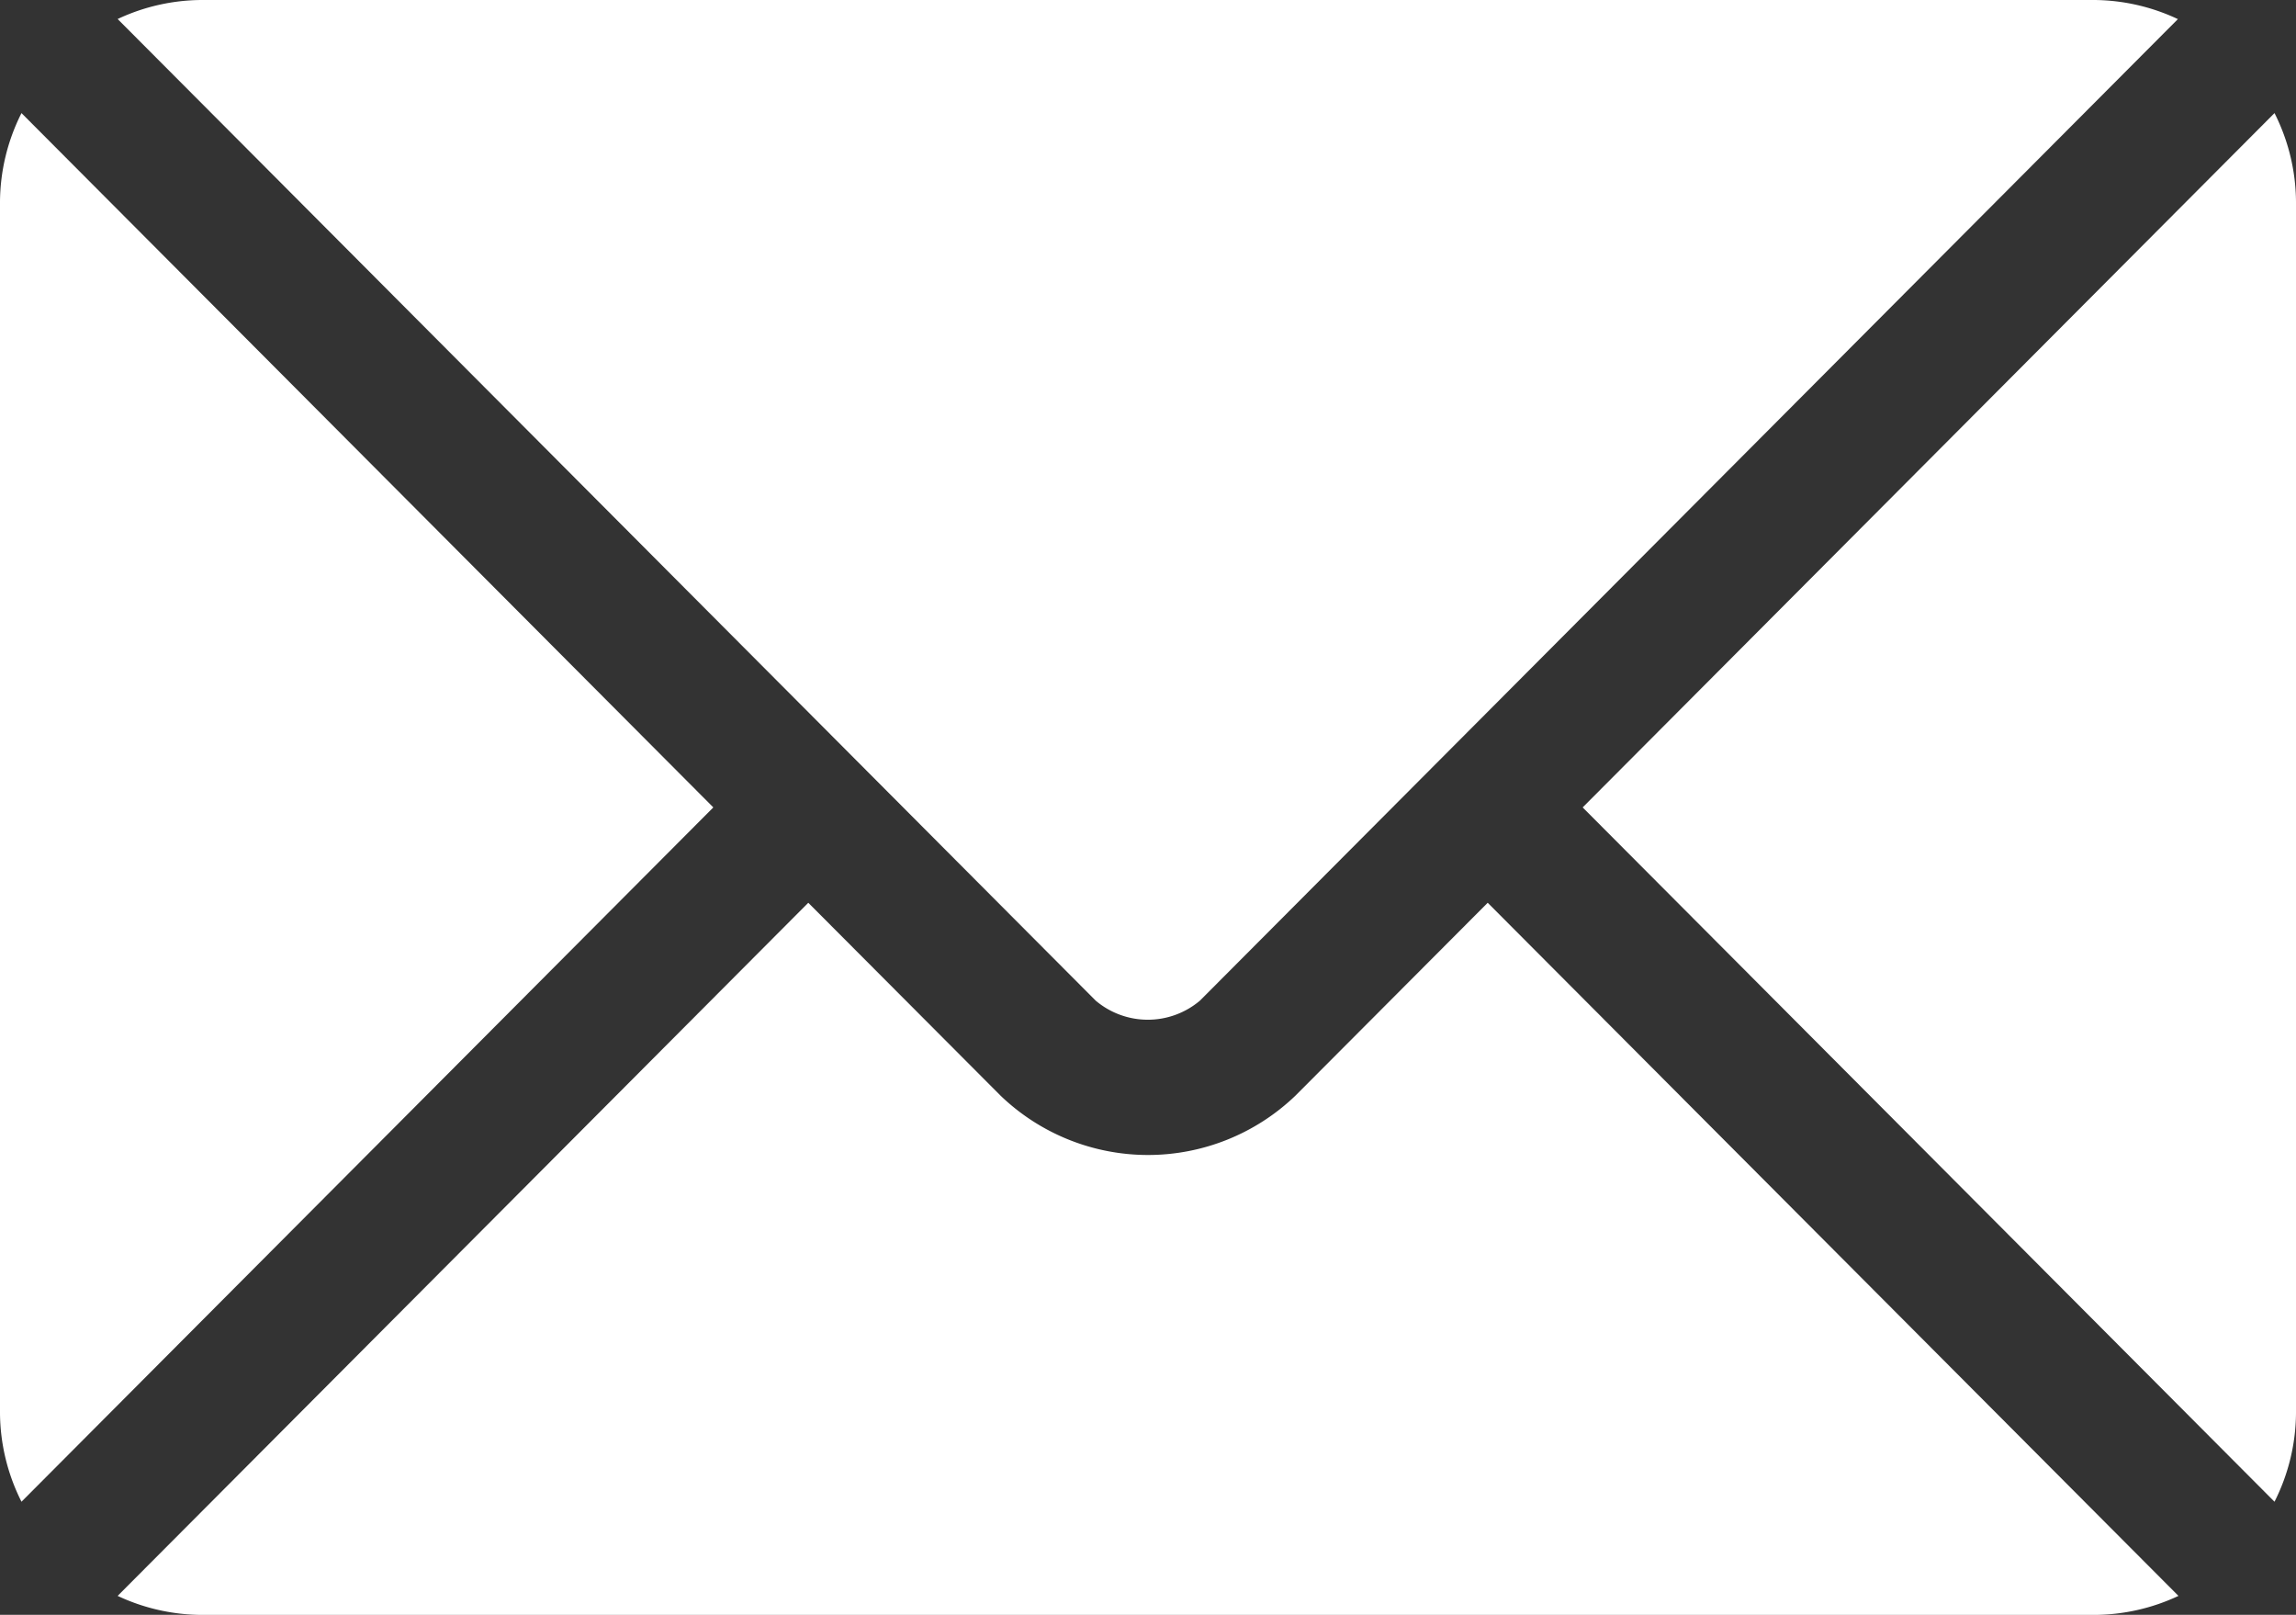
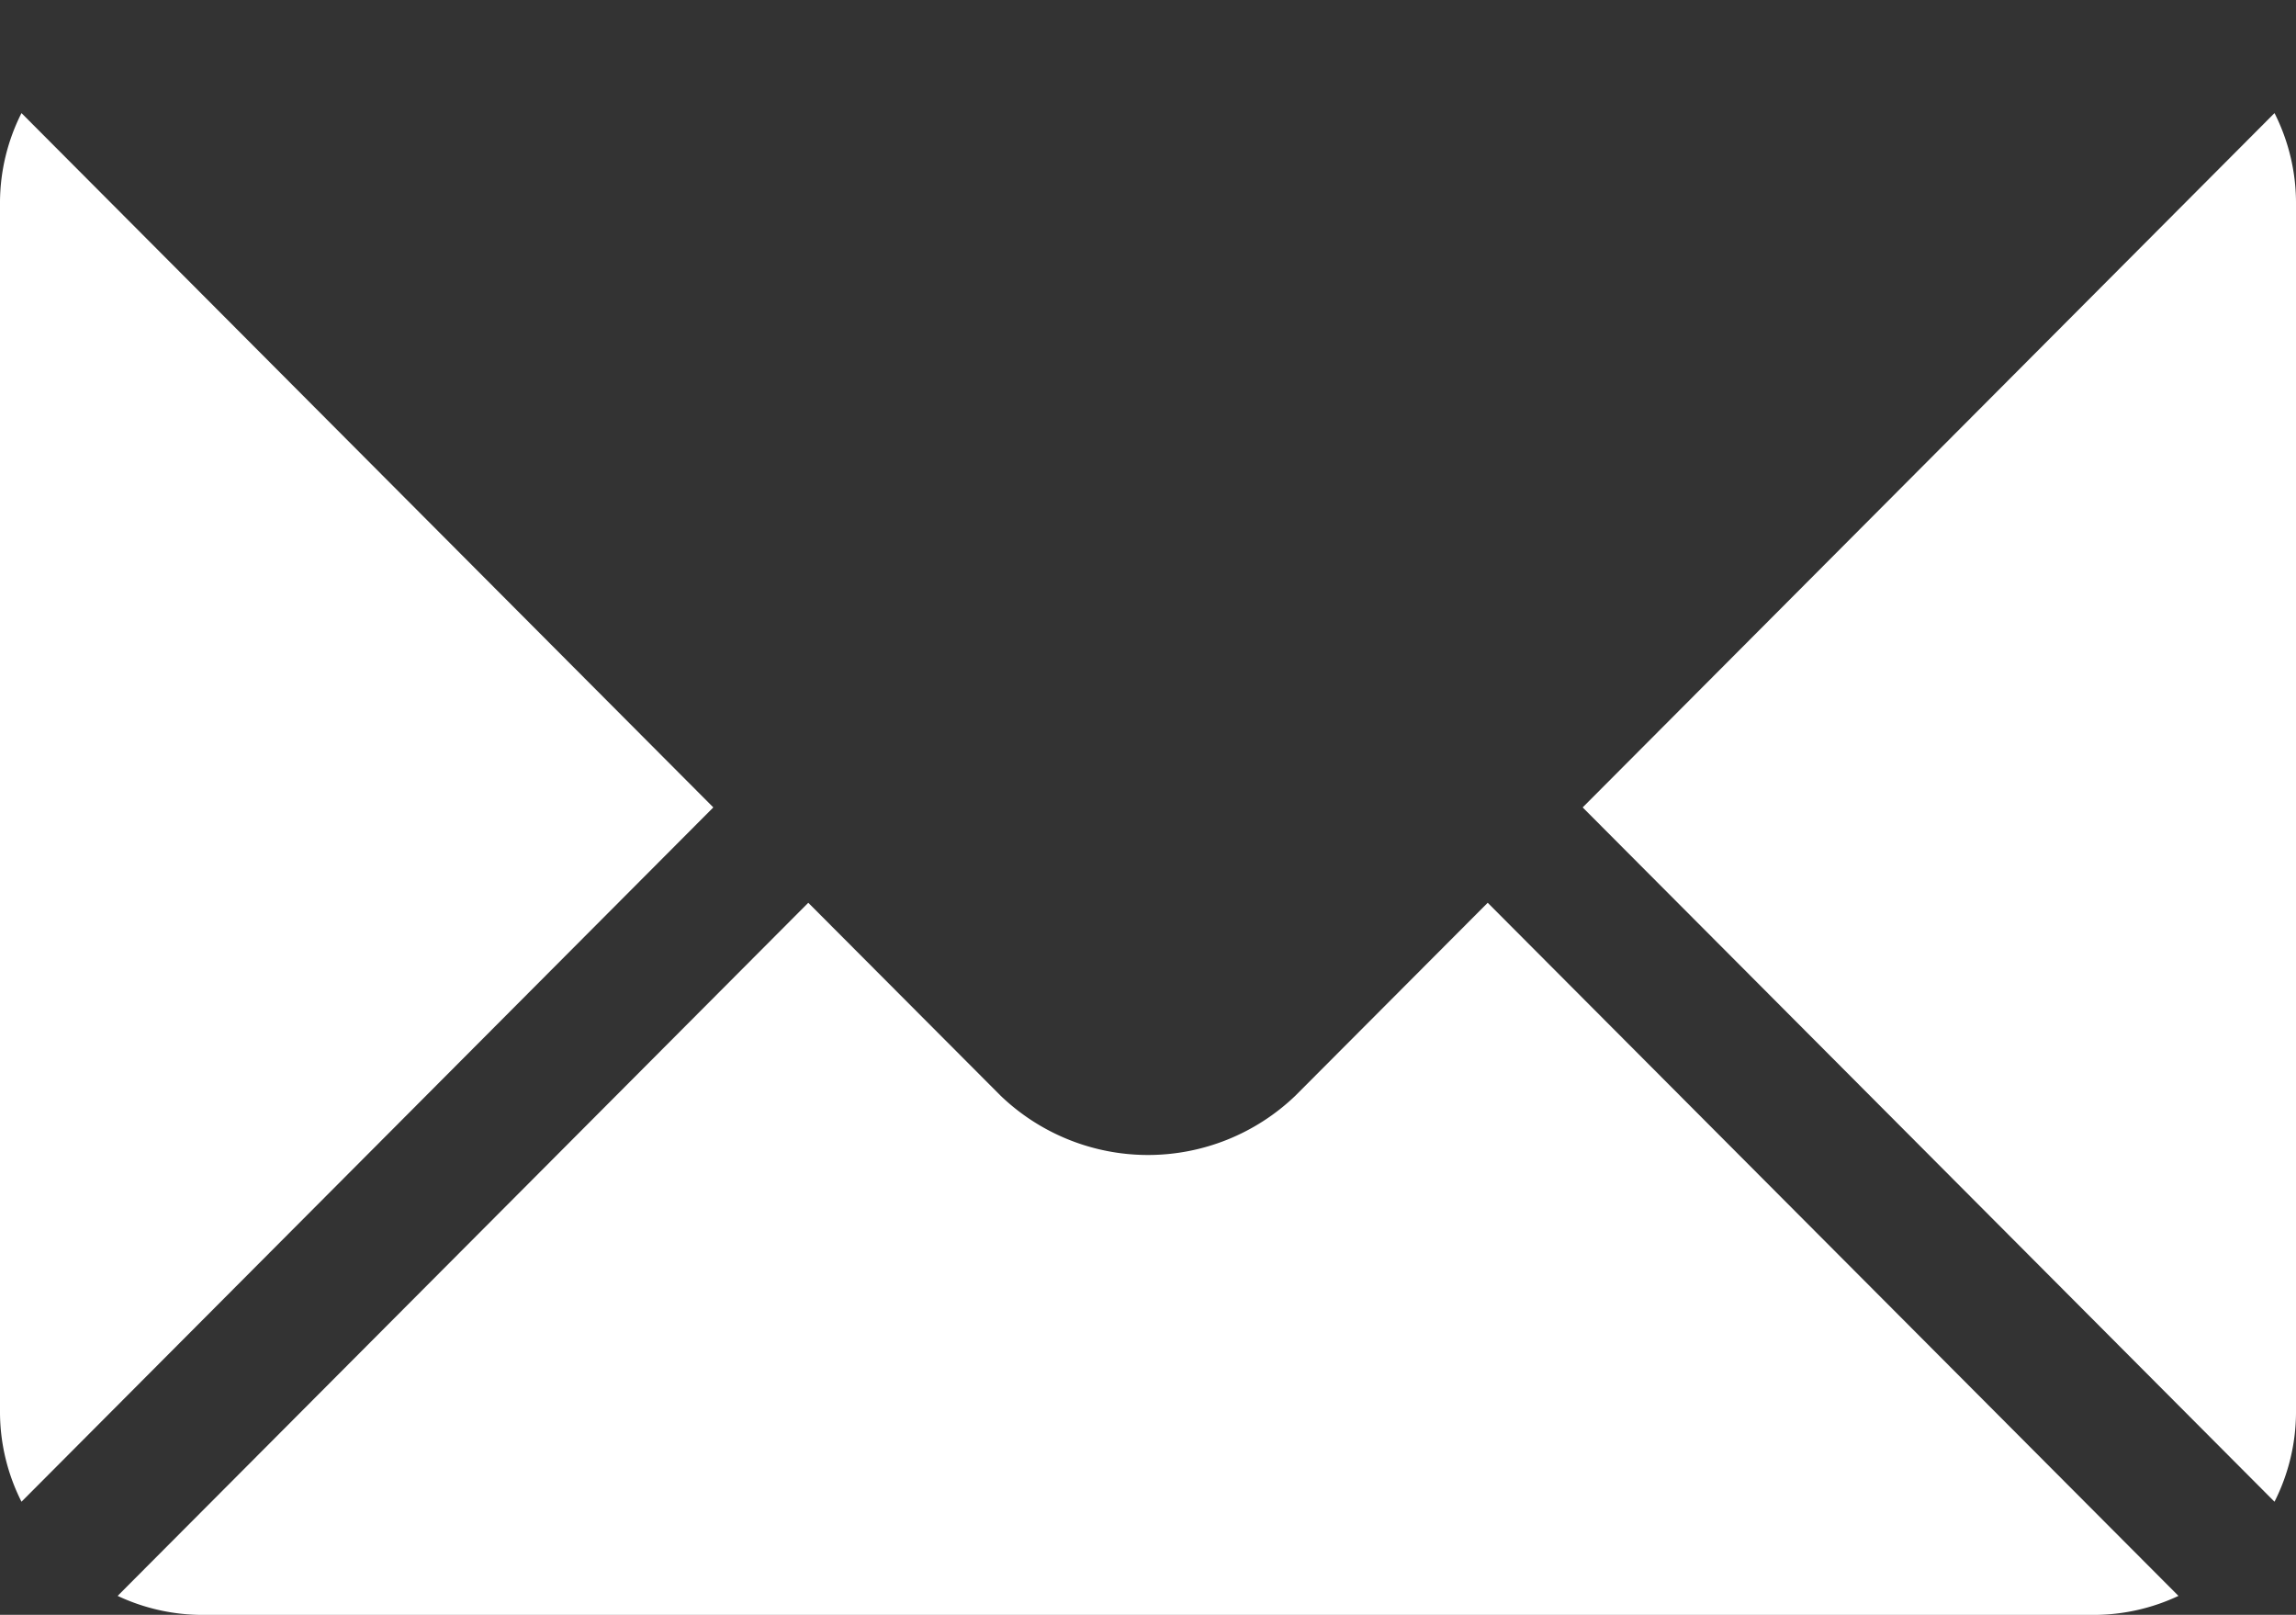
<svg xmlns="http://www.w3.org/2000/svg" width="25" height="17.578" viewBox="0 0 25 17.578">
  <rect x="0" y="0" width="25" height="17.578" fill="#333333" stroke="none" />
  <g id="email-icon" transform="translate(0 -76)">
    <g id="Group_794" data-name="Group 794" transform="translate(1.281 85.827)">
      <g id="Group_793" data-name="Group 793">
        <path id="Path_2192" data-name="Path 2192" d="M41.144,277.251l-2.094,2.1a2.318,2.318,0,0,1-3.21,0l-2.094-2.1-7.52,7.545a2.176,2.176,0,0,0,.917.207H47.748a2.173,2.173,0,0,0,.917-.207Z" transform="translate(-26.226 -277.251)" fill="#fff" />
      </g>
    </g>
    <g id="Group_796" data-name="Group 796" transform="translate(1.281 76)">
      <g id="Group_795" data-name="Group 795">
-         <path id="Path_2193" data-name="Path 2193" d="M47.75,76H27.145a2.175,2.175,0,0,0-.917.207l8.036,8.063h0l2.613,2.622a.879.879,0,0,0,1.136,0l2.612-2.621v0h0l8.036-8.063A2.174,2.174,0,0,0,47.75,76Z" transform="translate(-26.228 -76)" fill="#fff" />
-       </g>
+         </g>
    </g>
    <g id="Group_798" data-name="Group 798" transform="translate(0 77.231)">
      <g id="Group_797" data-name="Group 797">
        <path id="Path_2194" data-name="Path 2194" d="M.234,101.212a2.17,2.17,0,0,0-.234.966v13.184a2.17,2.17,0,0,0,.234.966l7.533-7.558Z" transform="translate(0 -101.212)" fill="#fff" />
      </g>
    </g>
    <g id="Group_800" data-name="Group 800" transform="translate(17.233 77.231)">
      <g id="Group_799" data-name="Group 799">
        <path id="Path_2195" data-name="Path 2195" d="M360.466,101.21l-7.533,7.558,7.533,7.558a2.17,2.17,0,0,0,.234-.966V102.176A2.17,2.17,0,0,0,360.466,101.21Z" transform="translate(-352.933 -101.21)" fill="#fff" />
      </g>
    </g>
  </g>
</svg>